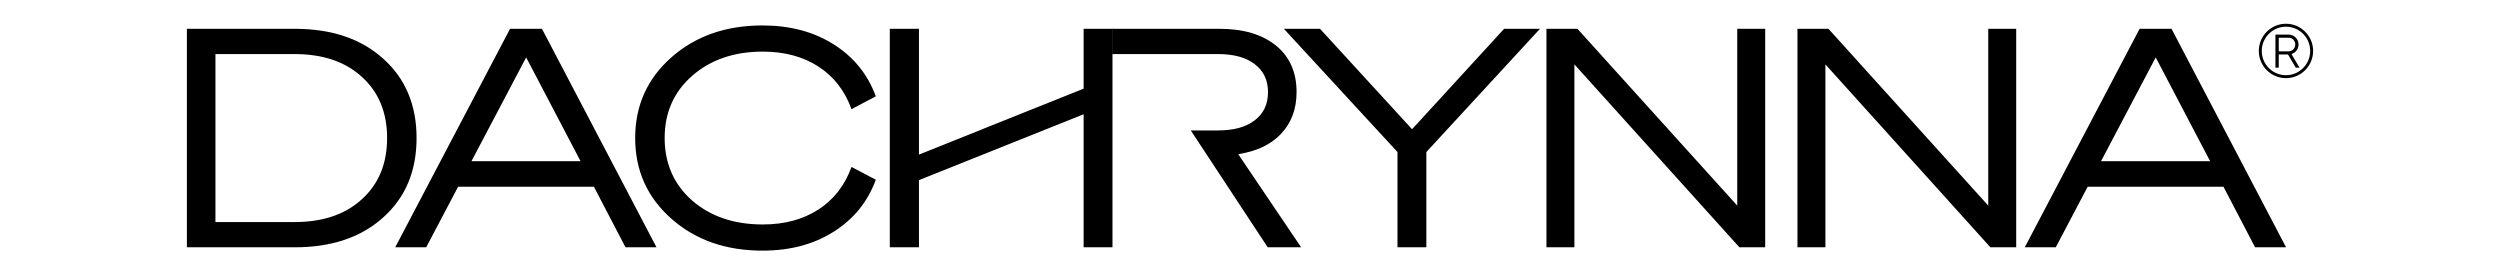
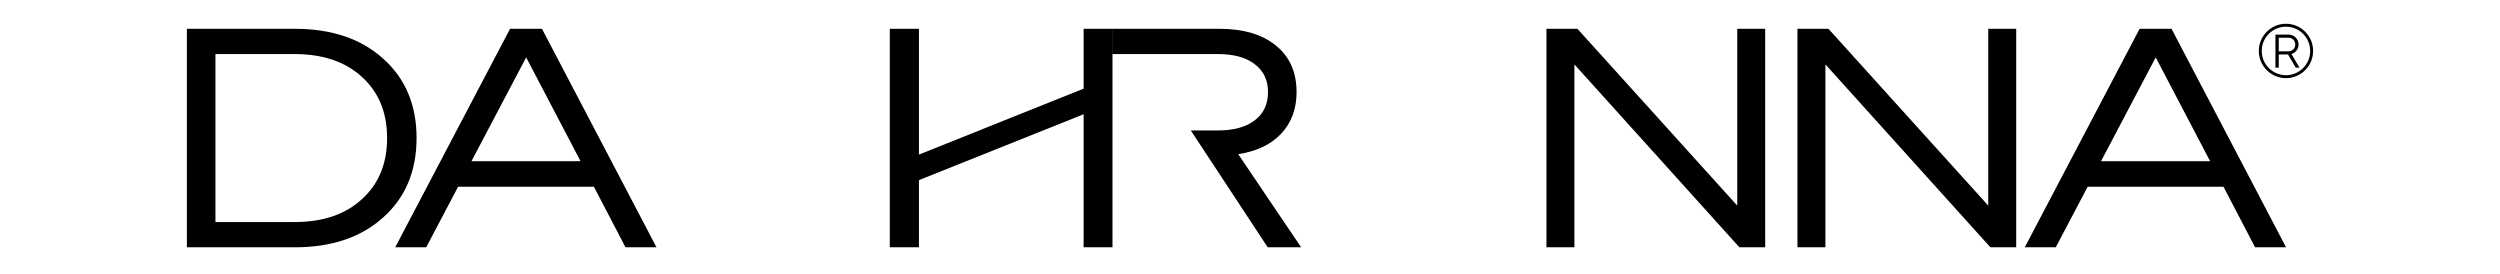
<svg xmlns="http://www.w3.org/2000/svg" width="1312" height="144" viewBox="0 0 1312 144" fill="none" version="1.1" id="svg24">
  <defs id="defs28" />
  <script />
  <path fill-rule="evenodd" clip-rule="evenodd" d="m 1206.787,35.523 h -1.982 l -4.065,-6.947 h -4.856 v 6.947 h -1.735 V 18.155 h 6.94 c 2.875,0 5.197,2.332 5.197,5.21 0,2.357 -1.582,4.367 -3.734,4.987 z m -5.698,-15.73 h -5.205 v 7.145 h 5.205 c 1.905,0 3.47,-1.613 3.47,-3.573 0,-1.985 -1.565,-3.573 -3.47,-3.573 z" fill="#000000" id="path2" style="stroke-width:0.85" />
  <path fill-rule="evenodd" clip-rule="evenodd" d="m 1213.923,26.738 c 0,7.883 -6.379,14.273 -14.246,14.273 -7.876,0 -14.254,-6.39 -14.254,-14.273 0,-7.883 6.379,-14.273 14.254,-14.273 7.867,0 14.246,6.39 14.246,14.273 z m -1.548,0 c 0,7.03 -5.69,12.724 -12.698,12.724 -7.017,0 -12.706,-5.695 -12.706,-12.724 0,-7.03 5.69,-12.724 12.706,-12.724 7.008,0 12.698,5.695 12.698,12.724 z" fill="#000000" id="path4" style="stroke-width:0.85" />
  <path d="M 154.679,129.778 H 98.077 V 15.114 h 56.602 c 19.346,0 34.811,5.217 46.398,15.651 11.693,10.434 17.539,24.328 17.539,41.682 0,17.354 -5.846,31.248 -17.539,41.682 -11.586,10.434 -27.052,15.651 -46.398,15.651 z M 113.065,28.369 v 88.154 h 41.614 c 14.775,0 26.52,-3.992 35.237,-11.977 8.822,-7.984 13.234,-18.684 13.234,-32.099 0,-13.415 -4.412,-24.115 -13.234,-32.1 -8.716,-7.985 -20.515,-11.977 -35.396,-11.977 z" fill="#000000" id="path6" style="stroke-width:0.85" />
  <path d="M 207.408,129.778 267.677,15.114 h 16.742 L 344.529,129.778 H 328.265 L 311.683,97.998 H 240.413 L 223.671,129.778 Z M 304.668,84.583 276.128,30.125 247.428,84.583 Z" fill="#000000" id="path8" style="stroke-width:0.85" />
-   <path d="m 400.31,27.091 c -15.094,0 -27.478,4.259 -37.15,12.776 -9.566,8.411 -14.35,19.27 -14.35,32.579 0,13.308 4.783,24.221 14.35,32.739 9.673,8.411 22.057,12.616 37.15,12.616 11.374,0 21.099,-2.608 29.178,-7.825 8.078,-5.217 13.872,-12.67 17.379,-22.358 l 12.756,6.707 c -4.252,11.605 -11.64,20.708 -22.163,27.308 -10.417,6.601 -22.853,9.901 -37.309,9.901 -19.239,0 -35.183,-5.589 -47.833,-16.768 -12.649,-11.179 -18.974,-25.286 -18.974,-42.32 0,-17.035 6.324,-31.141 18.974,-42.32 12.649,-11.179 28.594,-16.768 47.833,-16.768 14.457,0 26.893,3.3 37.309,9.901 10.523,6.601 17.911,15.704 22.163,27.309 l -12.756,6.707 C 443.359,47.586 437.566,40.133 429.488,34.916 421.409,29.7 411.683,27.091 400.31,27.091 Z" fill="#000000" id="path10" style="stroke-width:0.85" />
  <path d="M 568.685,46.532 V 15.114 h 15.147 V 129.778 H 568.685 V 59.946 l -86.418,34.581 v 35.251 h -15.306 V 15.114 h 15.306 v 65.999 z" fill="#000000" id="path12" style="stroke-width:0.85" />
-   <path d="m 692.74,15.114 48.31,52.701 48.311,-52.701 H 808.176 l -59.631,64.678 V 129.778 H 733.398 V 79.792 l -59.631,-64.678 z" fill="#000000" id="path14" style="stroke-width:0.85" />
  <path d="m 911.704,15.114 h 14.669 V 129.778 H 912.821 L 826.243,33.799 V 129.778 H 811.575 V 15.114 h 16.263 l 83.866,92.786 z" fill="#000000" id="path16" style="stroke-width:0.85" />
  <path d="m 1043.433,15.114 h 14.671 V 129.778 h -13.548 L 957.976,33.799 V 129.778 H 943.307 V 15.114 h 16.259 l 83.867,92.786 z" fill="#000000" id="path18" style="stroke-width:0.85" />
  <path d="m 1062.603,129.778 60.266,-114.664 h 16.746 l 60.104,114.664 h -16.261 l -16.576,-31.78 h -71.271 l -16.746,31.78 z m 97.262,-45.195 -28.543,-54.457 -28.696,54.457 z" fill="#000000" id="path20" style="stroke-width:0.85" />
  <path d="m 624.926,68.453 40.365,61.325 h 17.539 L 649.825,80.91 c 9.673,-1.49 17.166,-5.057 22.482,-10.7 5.42,-5.749 8.131,-13.042 8.131,-21.879 0,-10.434 -3.614,-18.578 -10.841,-24.434 -7.228,-5.856 -17.114,-8.783 -29.657,-8.783 h -56.283 v 13.255 h 55.486 c 8.291,0 14.721,1.757 19.293,5.27 4.677,3.513 7.015,8.411 7.015,14.692 0,6.388 -2.338,11.339 -7.015,14.852 -4.571,3.513 -11.002,5.27 -19.293,5.27 z" fill="#000000" id="path22" style="stroke-width:0.85" />
</svg>